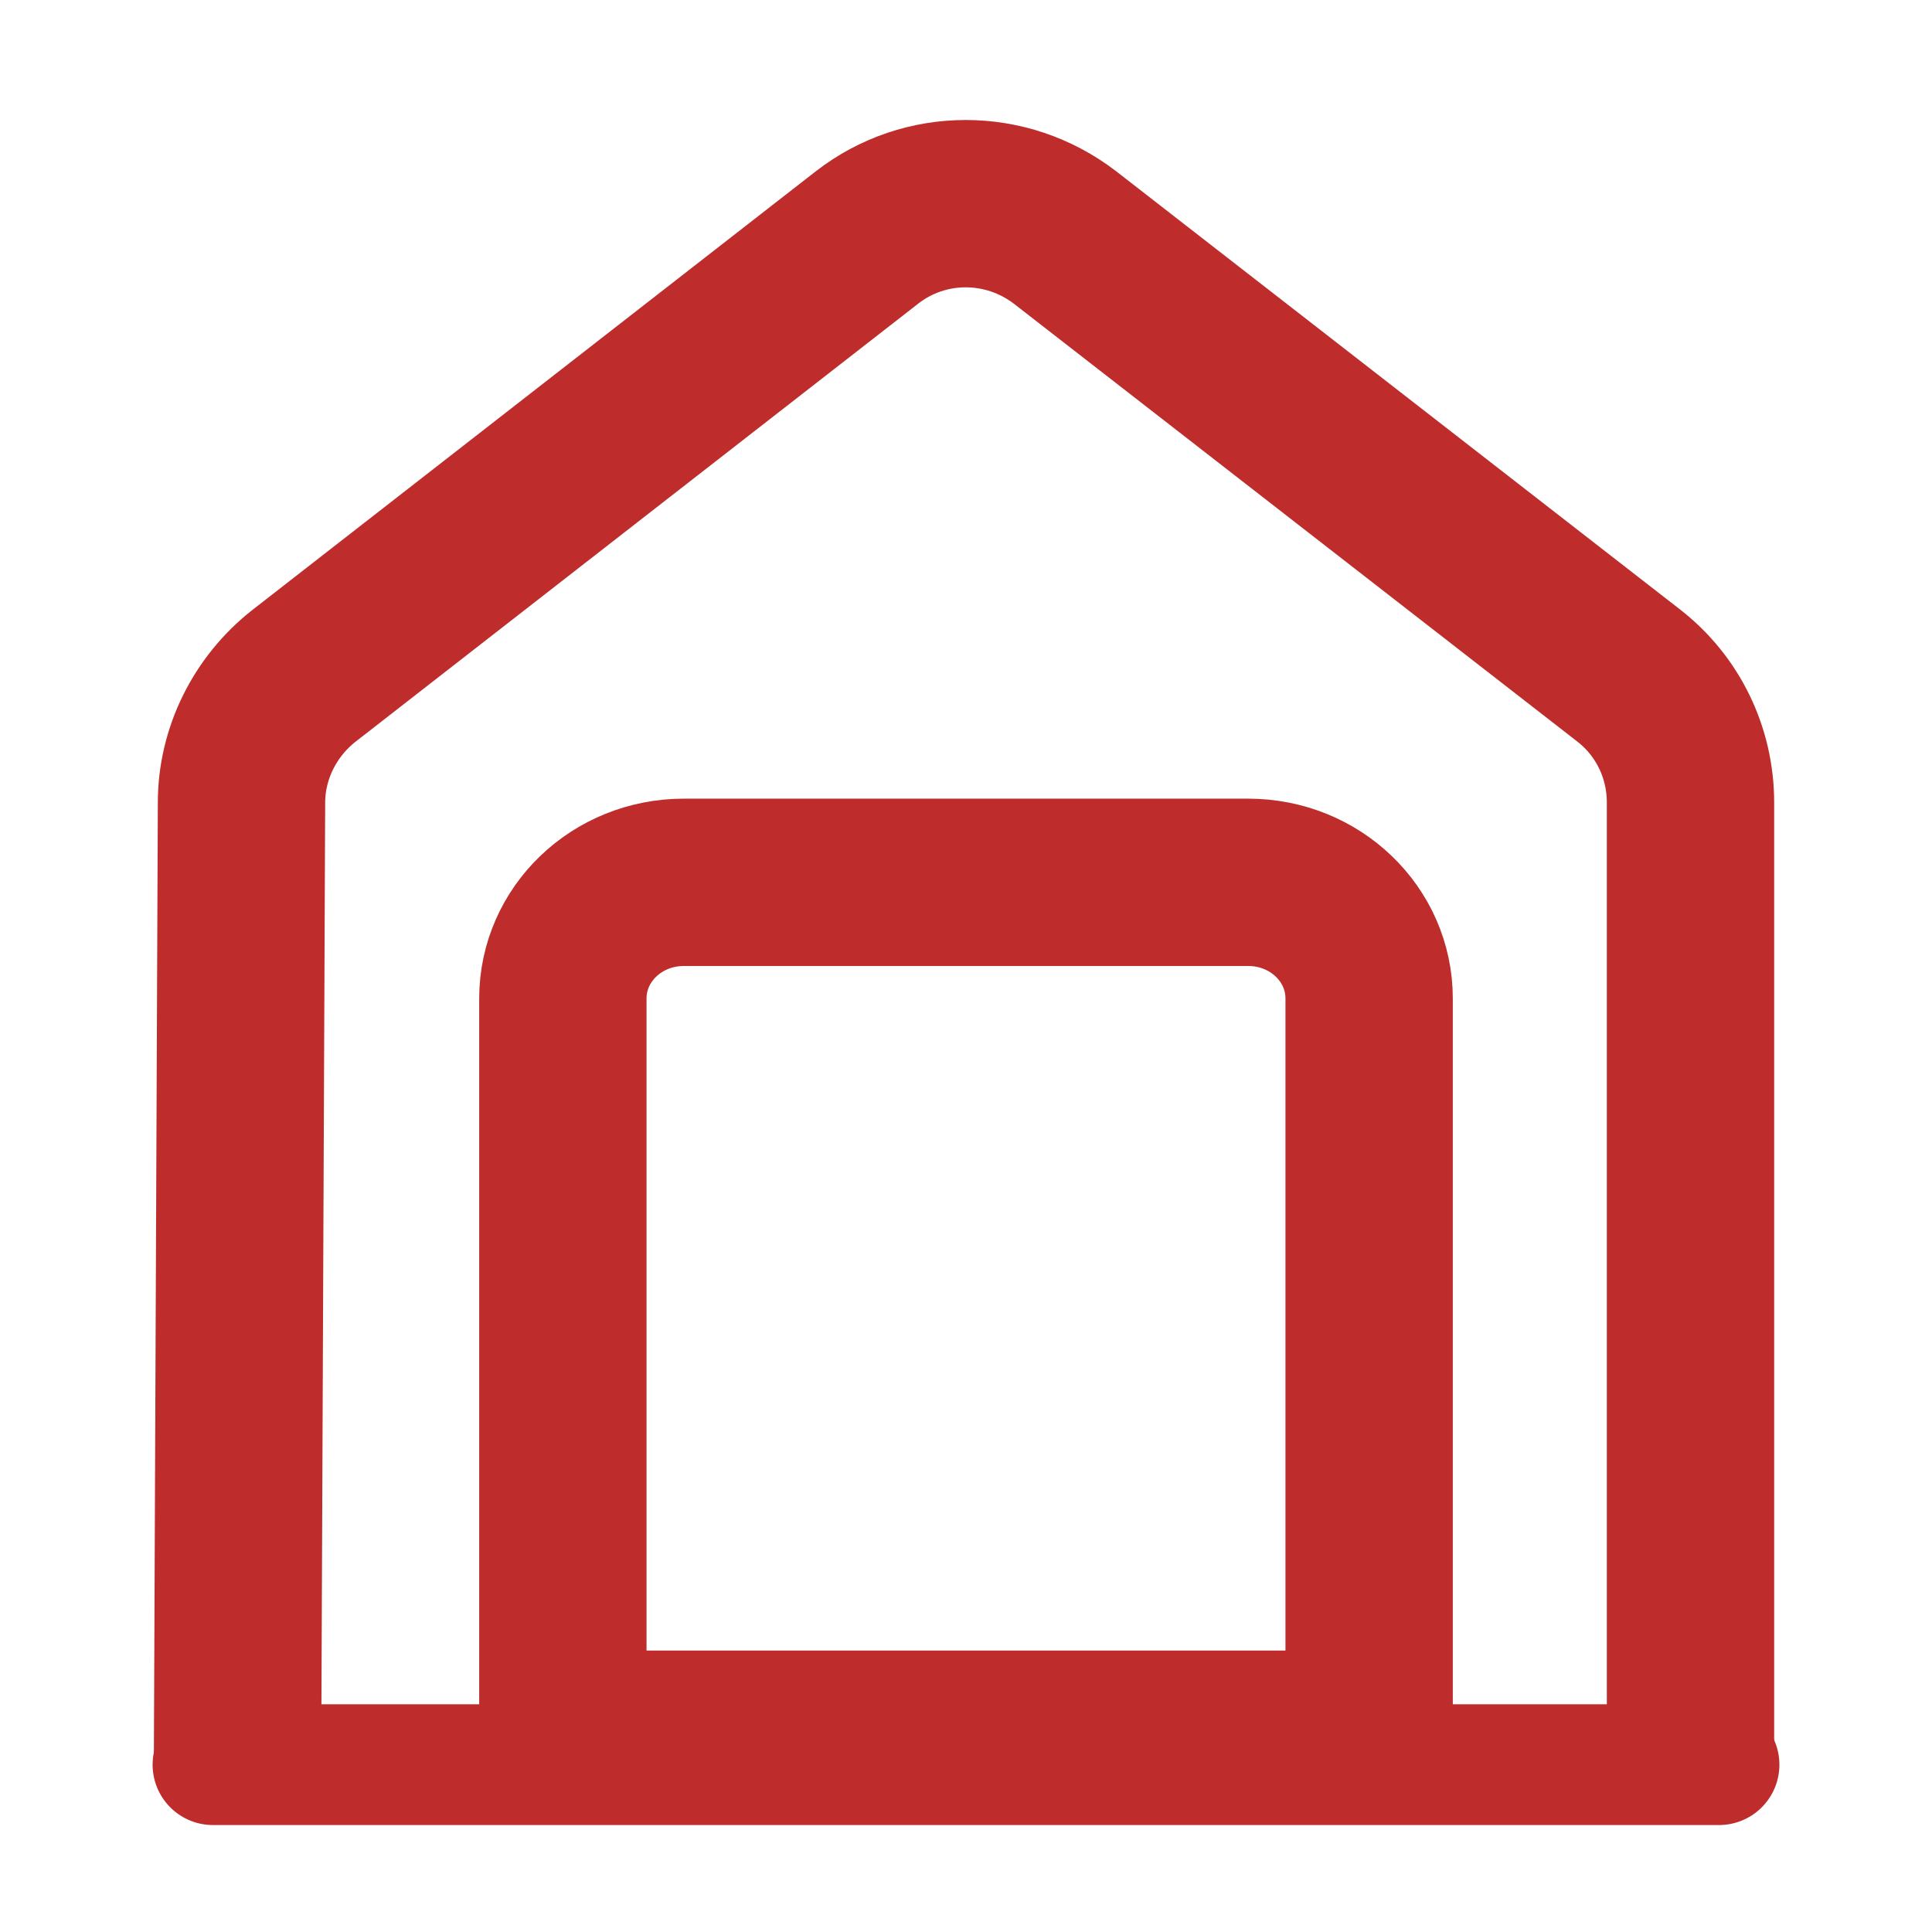
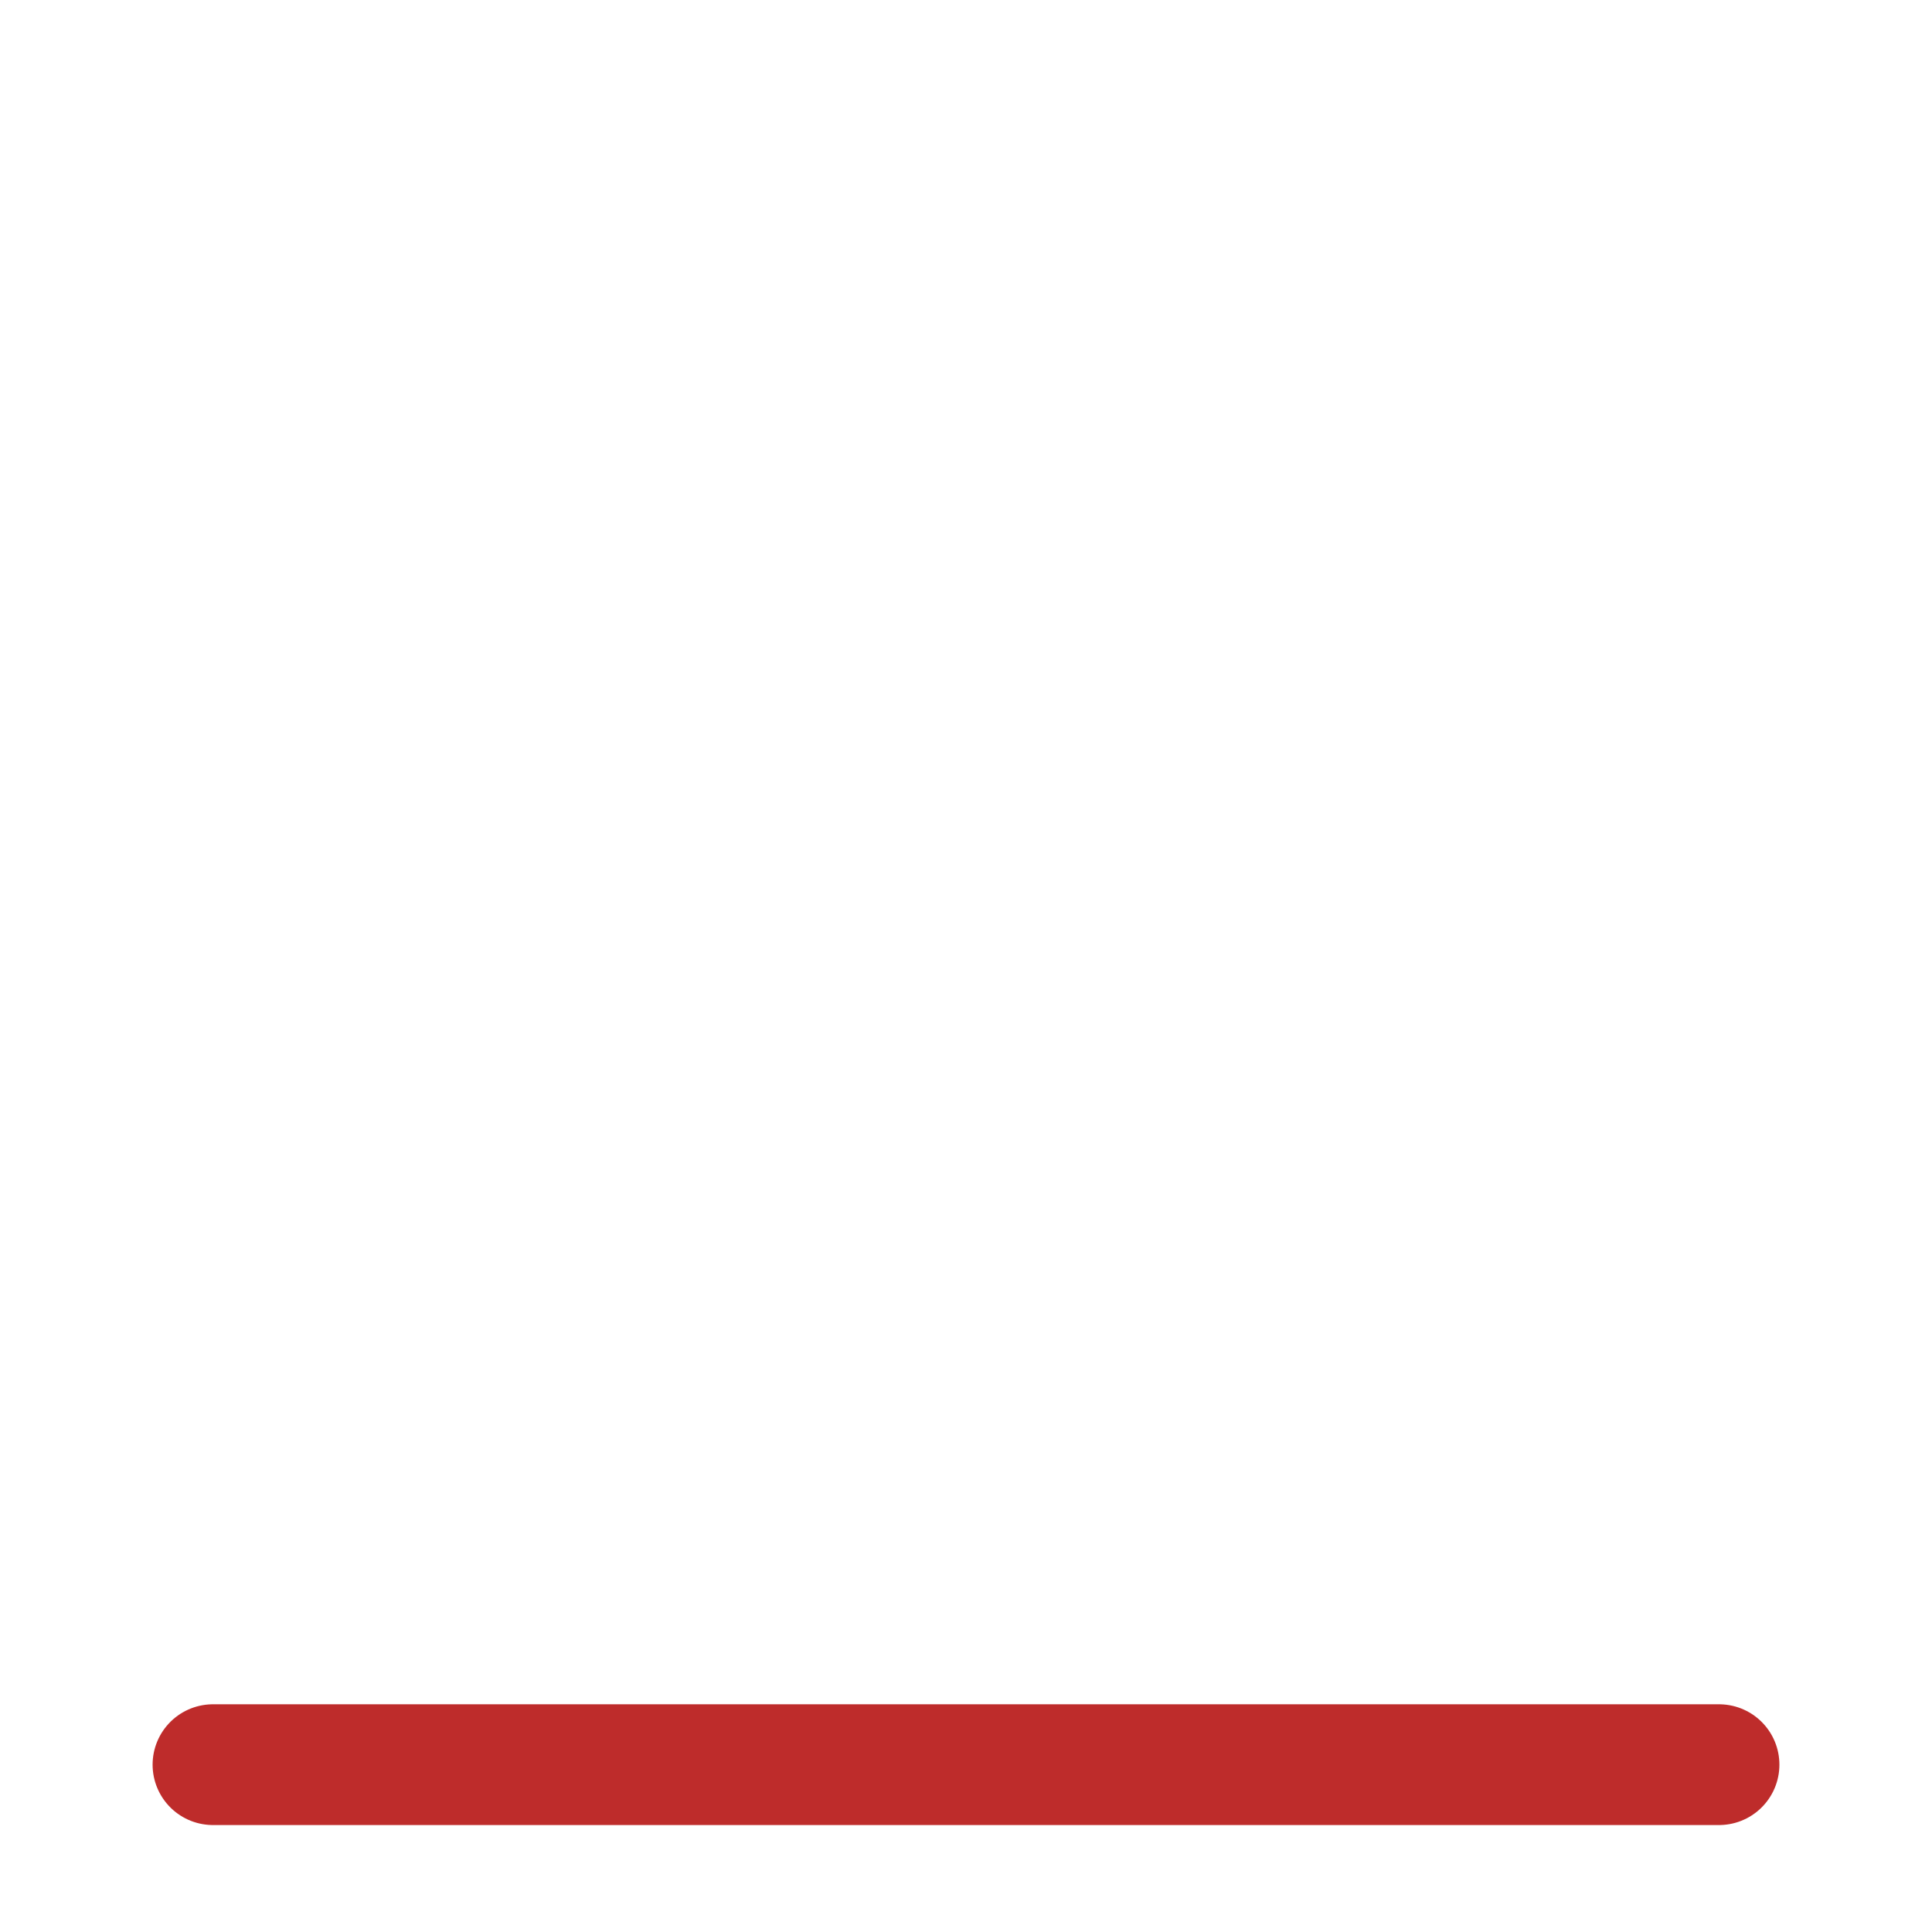
<svg xmlns="http://www.w3.org/2000/svg" width="127" height="127" viewBox="0 0 127 127" fill="none">
  <path d="M14 116L113 116" stroke="#BE2C2B" stroke-width="7.938" stroke-miterlimit="10" stroke-linecap="round" stroke-linejoin="round" />
-   <path d="M15.611 116.417L15.875 52.758C15.875 49.53 17.41 46.461 19.95 44.45L56.991 15.611C60.801 12.647 66.146 12.647 70.009 15.611L107.051 44.397C109.643 46.408 111.125 49.477 111.125 52.758V116.417" stroke="#BE2C2B" stroke-width="11" stroke-miterlimit="10" stroke-linejoin="round" />
-   <path d="M82.05 58H44.95C40.551 58 37 61.411 37 65.636V114H90V65.636C90 61.411 86.449 58 82.05 58Z" stroke="#BE2C2B" stroke-width="11" stroke-miterlimit="10" stroke-linecap="round" stroke-linejoin="round" />
</svg>